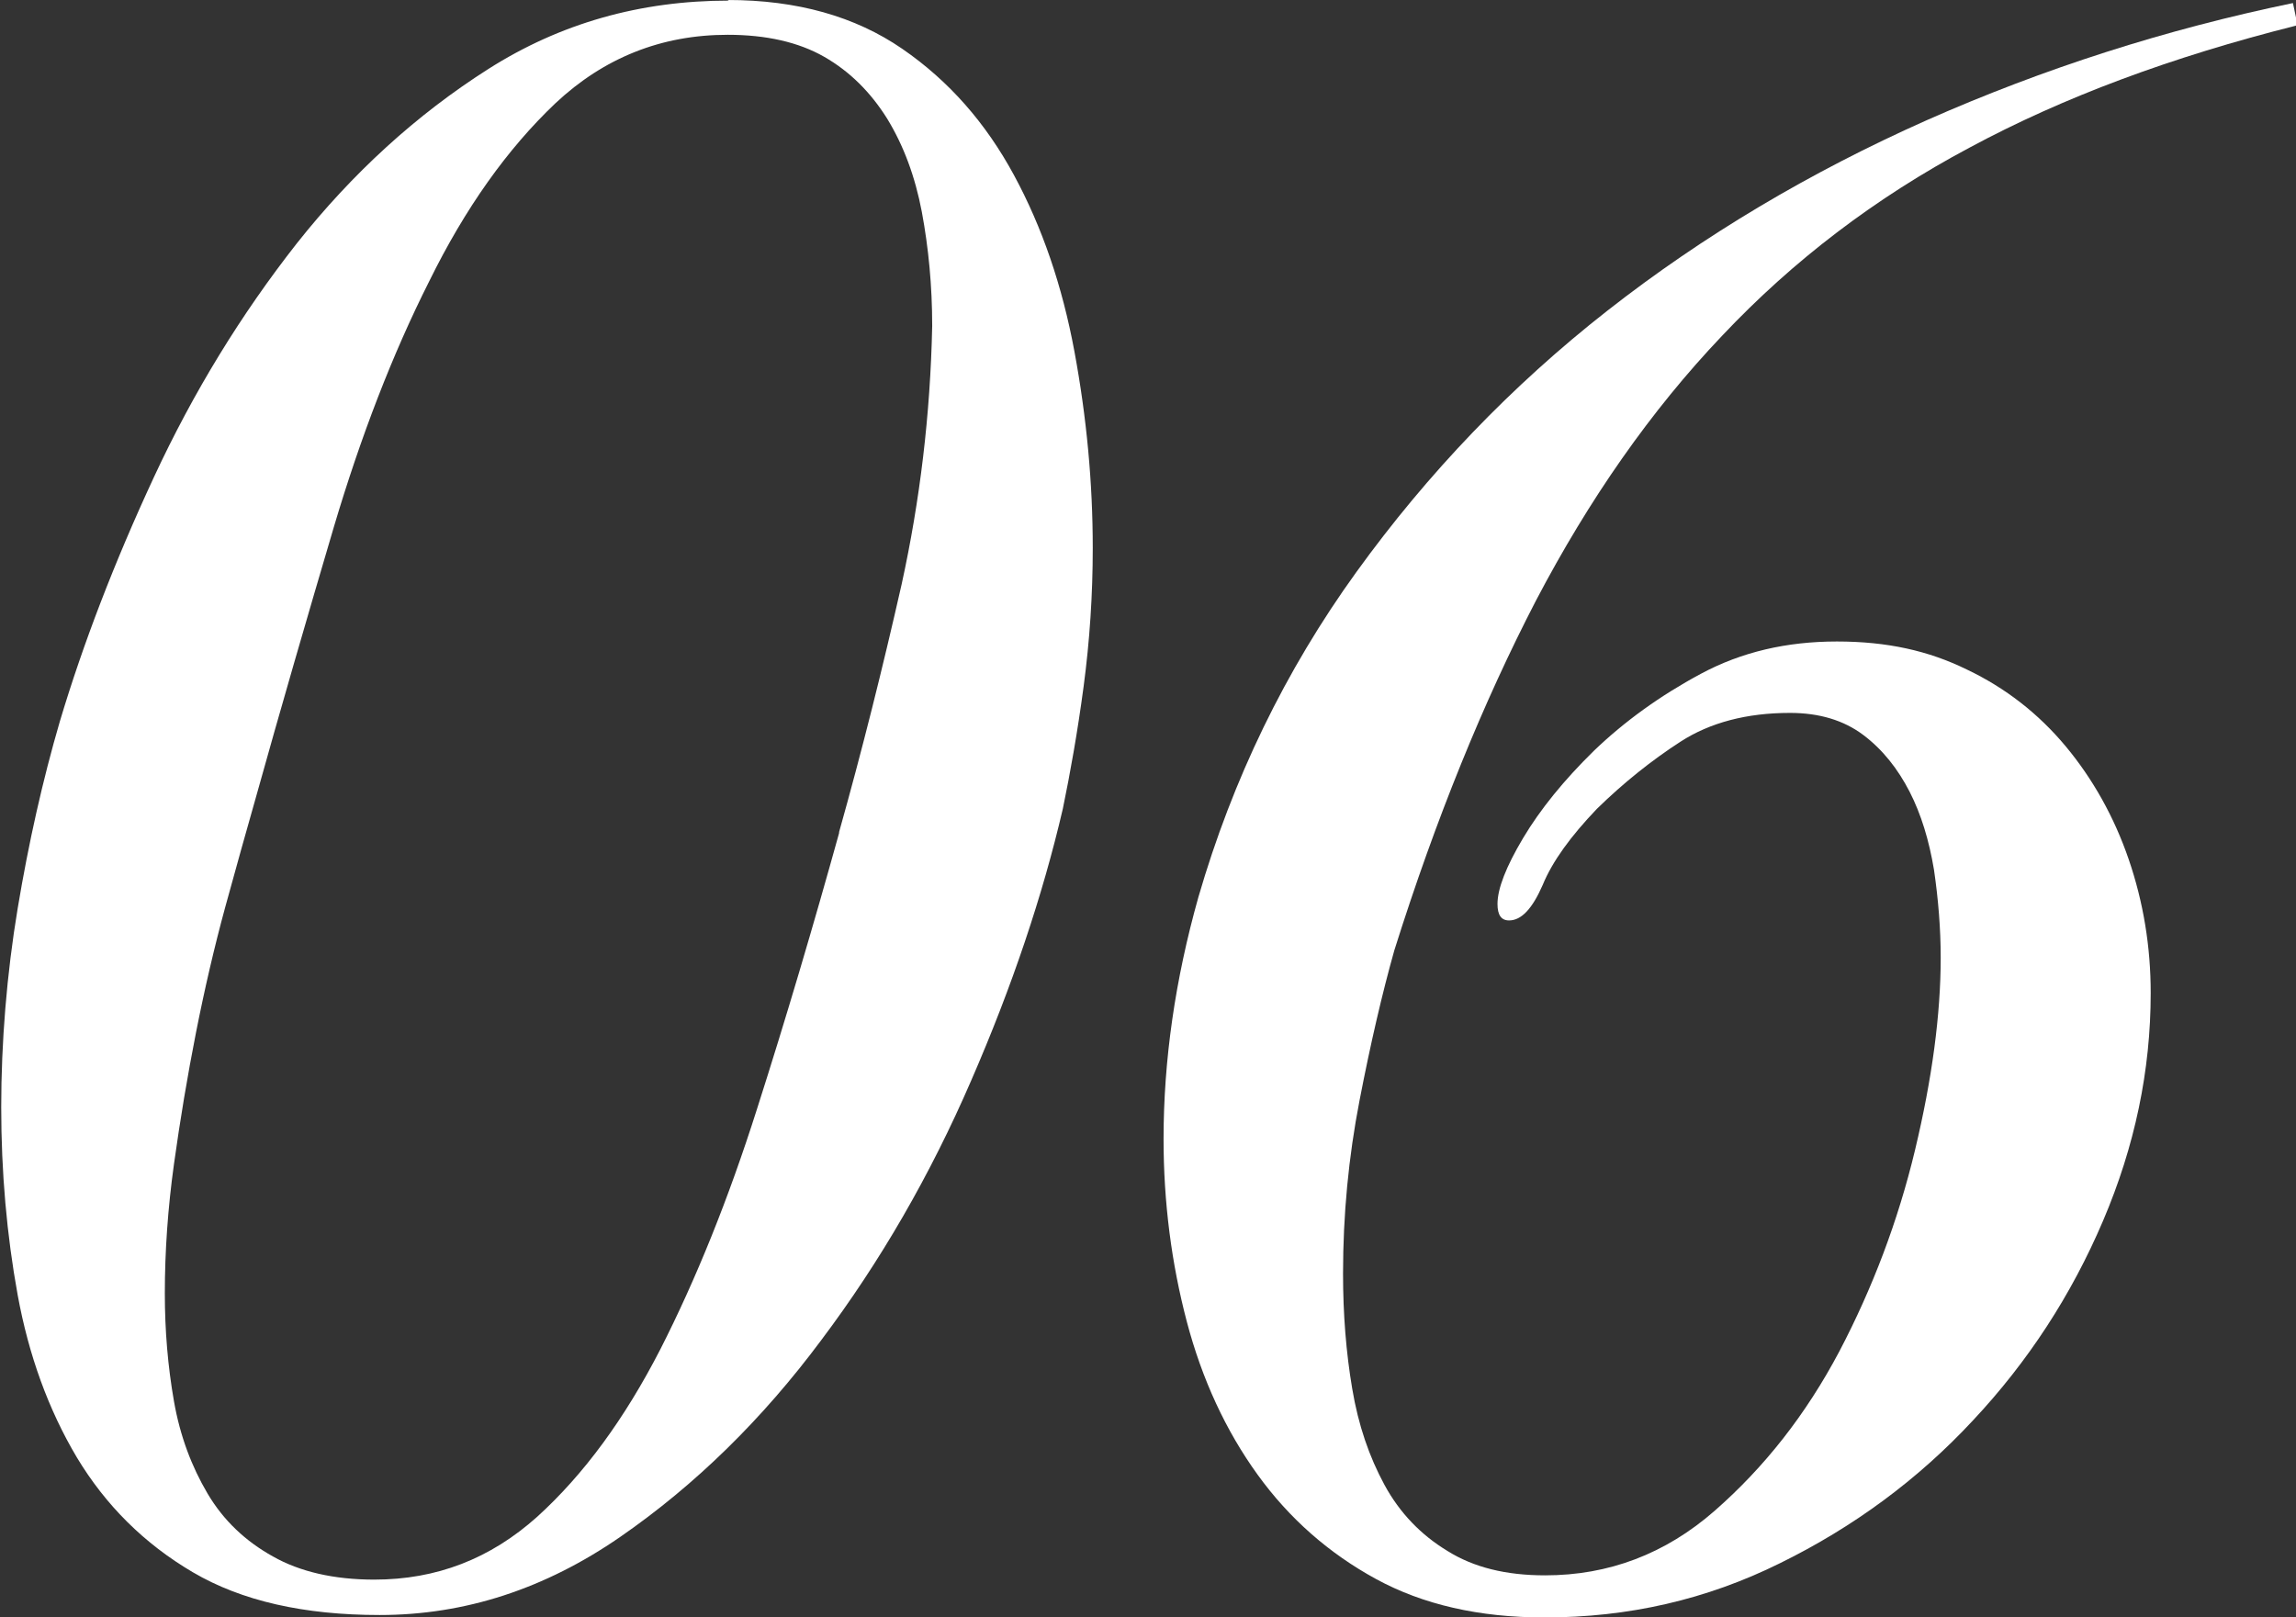
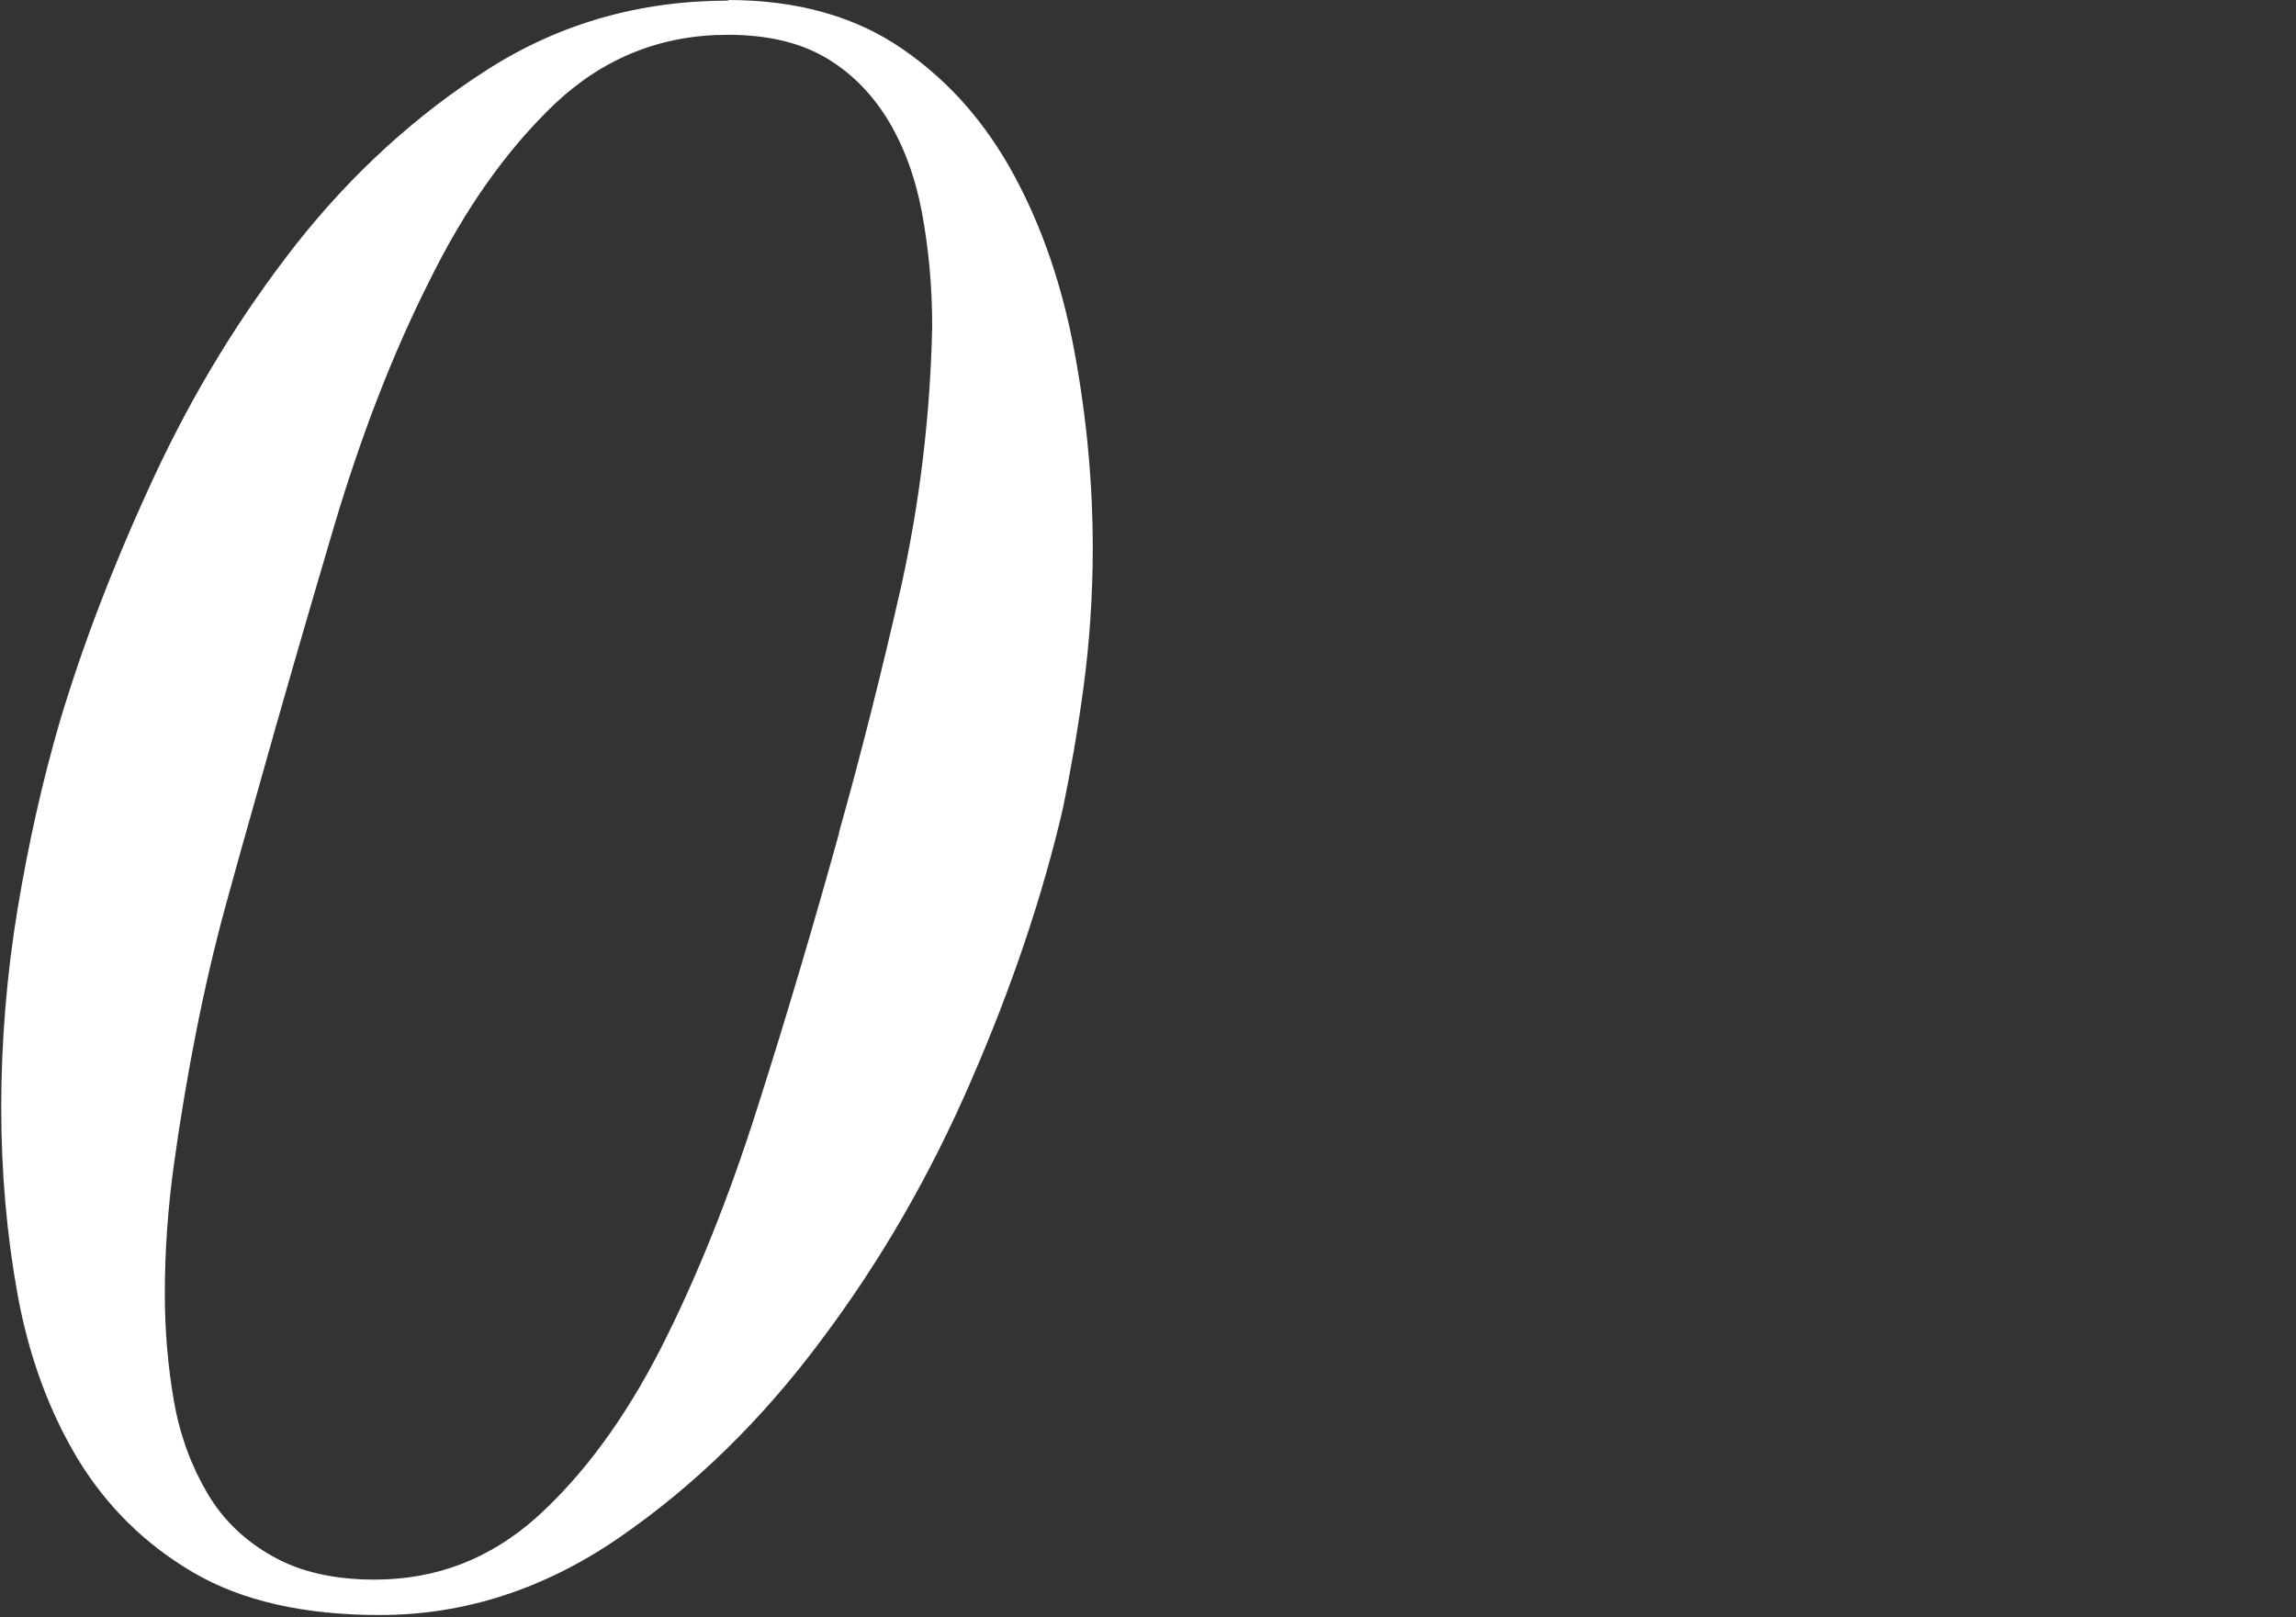
<svg xmlns="http://www.w3.org/2000/svg" id="b" viewBox="0 0 37.61 26.5">
  <rect x="0" y="0" width="37.61" height="26.5" fill="#333333" stroke="none" />
  <g id="c">
    <path d="M11.92,0c1.14,0,2.09.27,2.86.8s1.37,1.22,1.83,2.07c.46.85.79,1.81.99,2.89.2,1.08.3,2.15.3,3.22,0,.76-.05,1.52-.15,2.27-.1.75-.22,1.42-.34,2-.33,1.42-.83,2.91-1.5,4.45-.67,1.55-1.49,2.97-2.46,4.26-.96,1.29-2.06,2.37-3.29,3.22-1.23.85-2.54,1.28-3.94,1.28-1.24,0-2.26-.23-3.06-.7-.8-.47-1.43-1.1-1.9-1.88-.47-.79-.79-1.68-.97-2.66-.18-.99-.27-2.02-.27-3.08s.09-2.18.27-3.26c.18-1.08.41-2.1.69-3.06.38-1.27.89-2.6,1.54-4,.65-1.4,1.43-2.67,2.34-3.83.91-1.15,1.96-2.11,3.14-2.86,1.18-.75,2.49-1.12,3.94-1.12ZM13.74,13.65c.38-1.35.72-2.71,1.03-4.08.3-1.37.47-2.78.5-4.23,0-.66-.06-1.28-.17-1.87-.11-.58-.3-1.09-.57-1.53-.27-.43-.61-.77-1.03-1.01-.42-.24-.95-.36-1.58-.36-1.09,0-2.03.38-2.82,1.12-.79.75-1.48,1.72-2.07,2.92-.6,1.19-1.12,2.54-1.56,4.02-.44,1.49-.87,2.97-1.28,4.44-.15.53-.32,1.13-.5,1.79s-.34,1.35-.48,2.06-.26,1.43-.36,2.15c-.1.72-.15,1.43-.15,2.12,0,.61.05,1.2.15,1.77.1.57.29,1.07.55,1.51s.62.78,1.07,1.03c.44.25,1,.38,1.66.38,1.02,0,1.9-.34,2.67-1.03.76-.69,1.43-1.6,2.02-2.75.58-1.14,1.11-2.45,1.58-3.93.47-1.47.92-2.99,1.35-4.54Z" fill="#fff" stroke-width="0" />
-     <path d="M37.61.42c-2.03.51-3.81,1.17-5.35,2-1.54.82-2.89,1.85-4.05,3.08-1.17,1.23-2.18,2.68-3.05,4.34-.86,1.66-1.64,3.57-2.32,5.73-.2.71-.39,1.53-.57,2.46-.18.93-.27,1.87-.27,2.84,0,.66.05,1.29.15,1.88.1.6.28,1.12.53,1.58.25.46.6.82,1.03,1.08.43.27.96.4,1.6.4,1.04,0,1.97-.35,2.78-1.06.81-.71,1.49-1.57,2.04-2.61.54-1.03.96-2.13,1.24-3.3.28-1.17.42-2.22.42-3.15,0-.48-.04-.96-.11-1.44-.08-.48-.21-.91-.4-1.28s-.44-.69-.76-.93c-.32-.24-.72-.36-1.2-.36-.71,0-1.31.16-1.79.47s-.94.68-1.37,1.1c-.43.45-.73.86-.89,1.25-.17.39-.35.58-.55.58-.13,0-.19-.09-.19-.27,0-.25.14-.61.42-1.08.28-.47.67-.95,1.16-1.43.5-.48,1.08-.9,1.75-1.26.67-.36,1.41-.53,2.23-.53s1.5.15,2.13.46c.63.3,1.17.72,1.62,1.26.44.53.79,1.15,1.03,1.85.24.7.36,1.43.36,2.19,0,1.27-.26,2.51-.78,3.73-.52,1.22-1.23,2.31-2.13,3.27-.9.97-1.96,1.75-3.16,2.34-1.21.6-2.49.89-3.86.89-1.07,0-1.99-.21-2.76-.63-.77-.42-1.42-.99-1.94-1.71-.52-.72-.91-1.56-1.16-2.51-.25-.95-.38-1.95-.38-2.99,0-1.29.19-2.61.57-3.96.56-1.93,1.42-3.71,2.59-5.33,1.17-1.62,2.54-3.05,4.11-4.28,1.57-1.23,3.32-2.27,5.23-3.12,1.92-.85,3.92-1.49,6-1.92l.08.38Z" fill="#fff" stroke-width="0" />
  </g>
</svg>